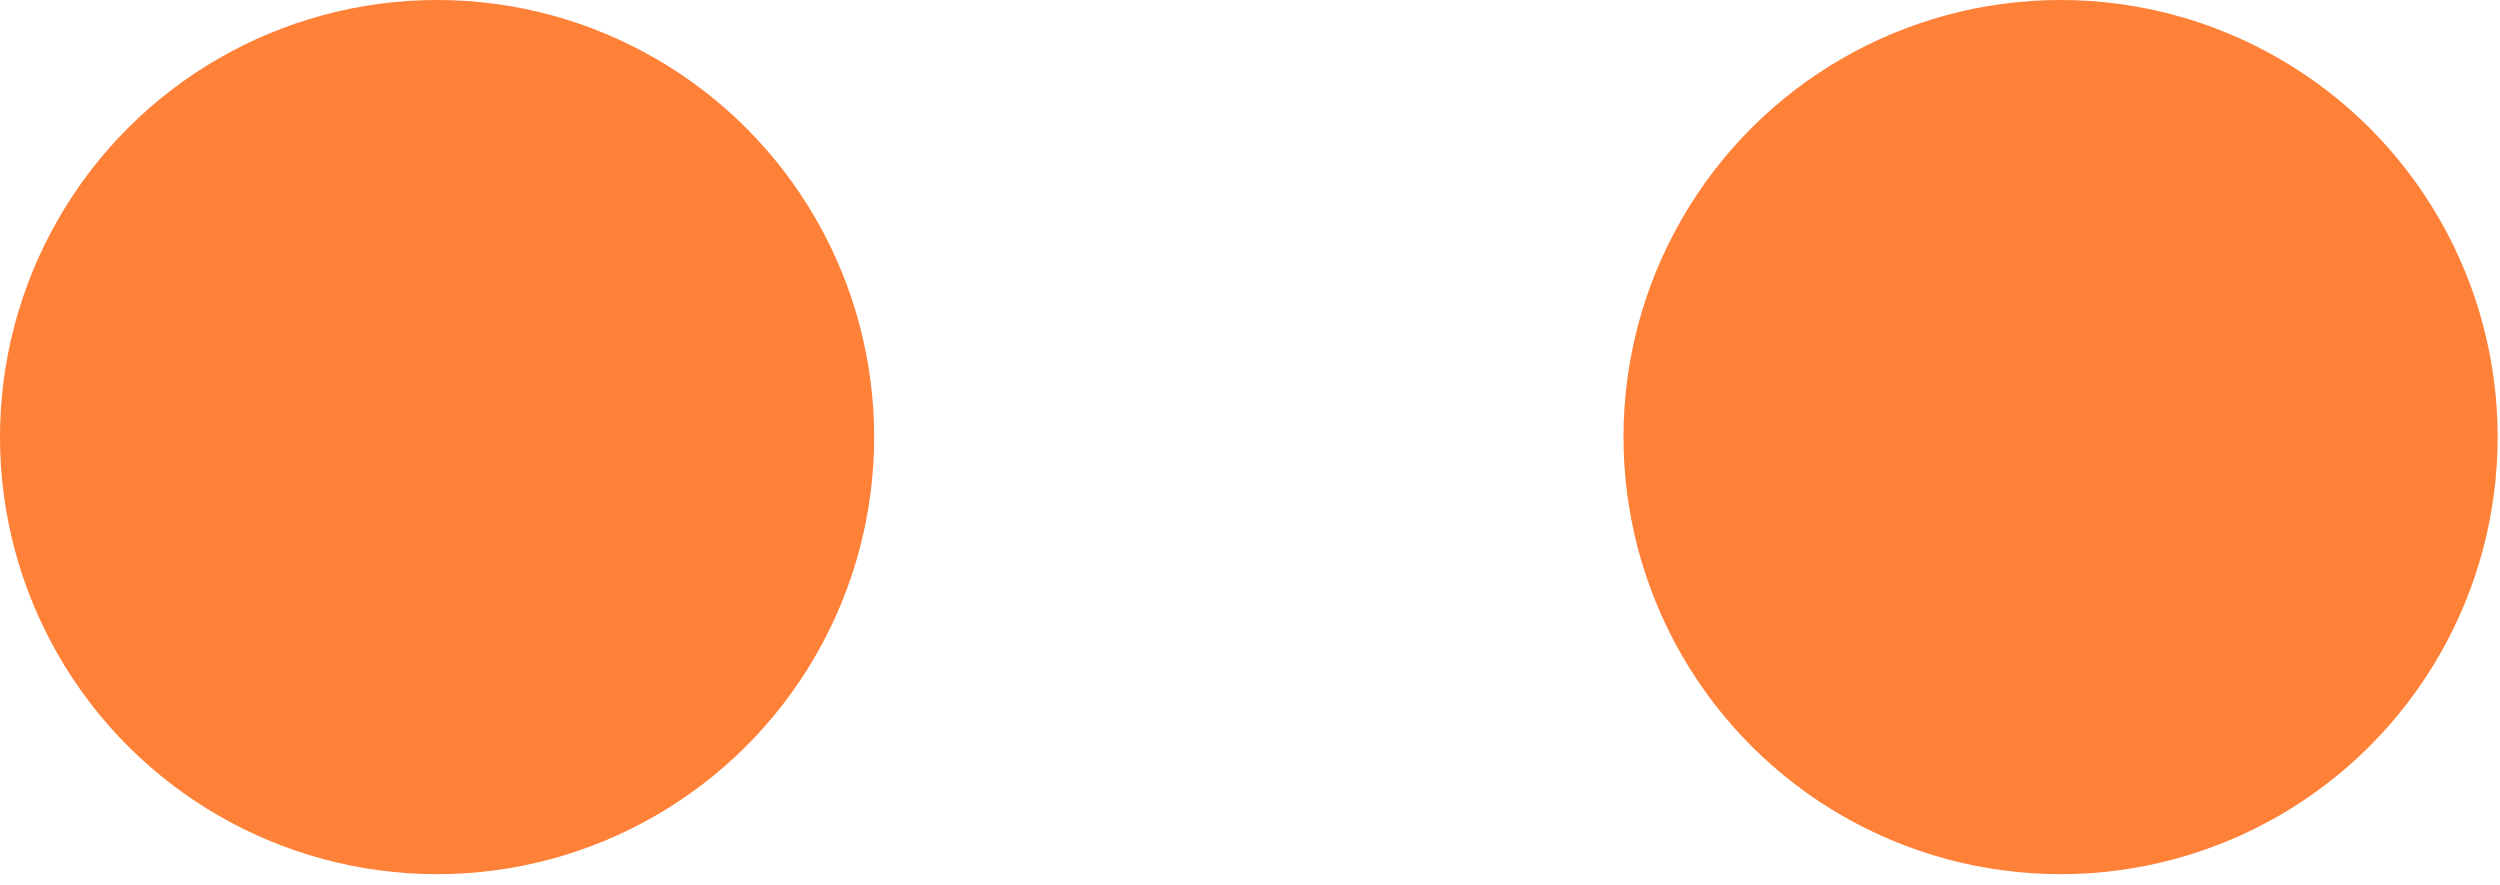
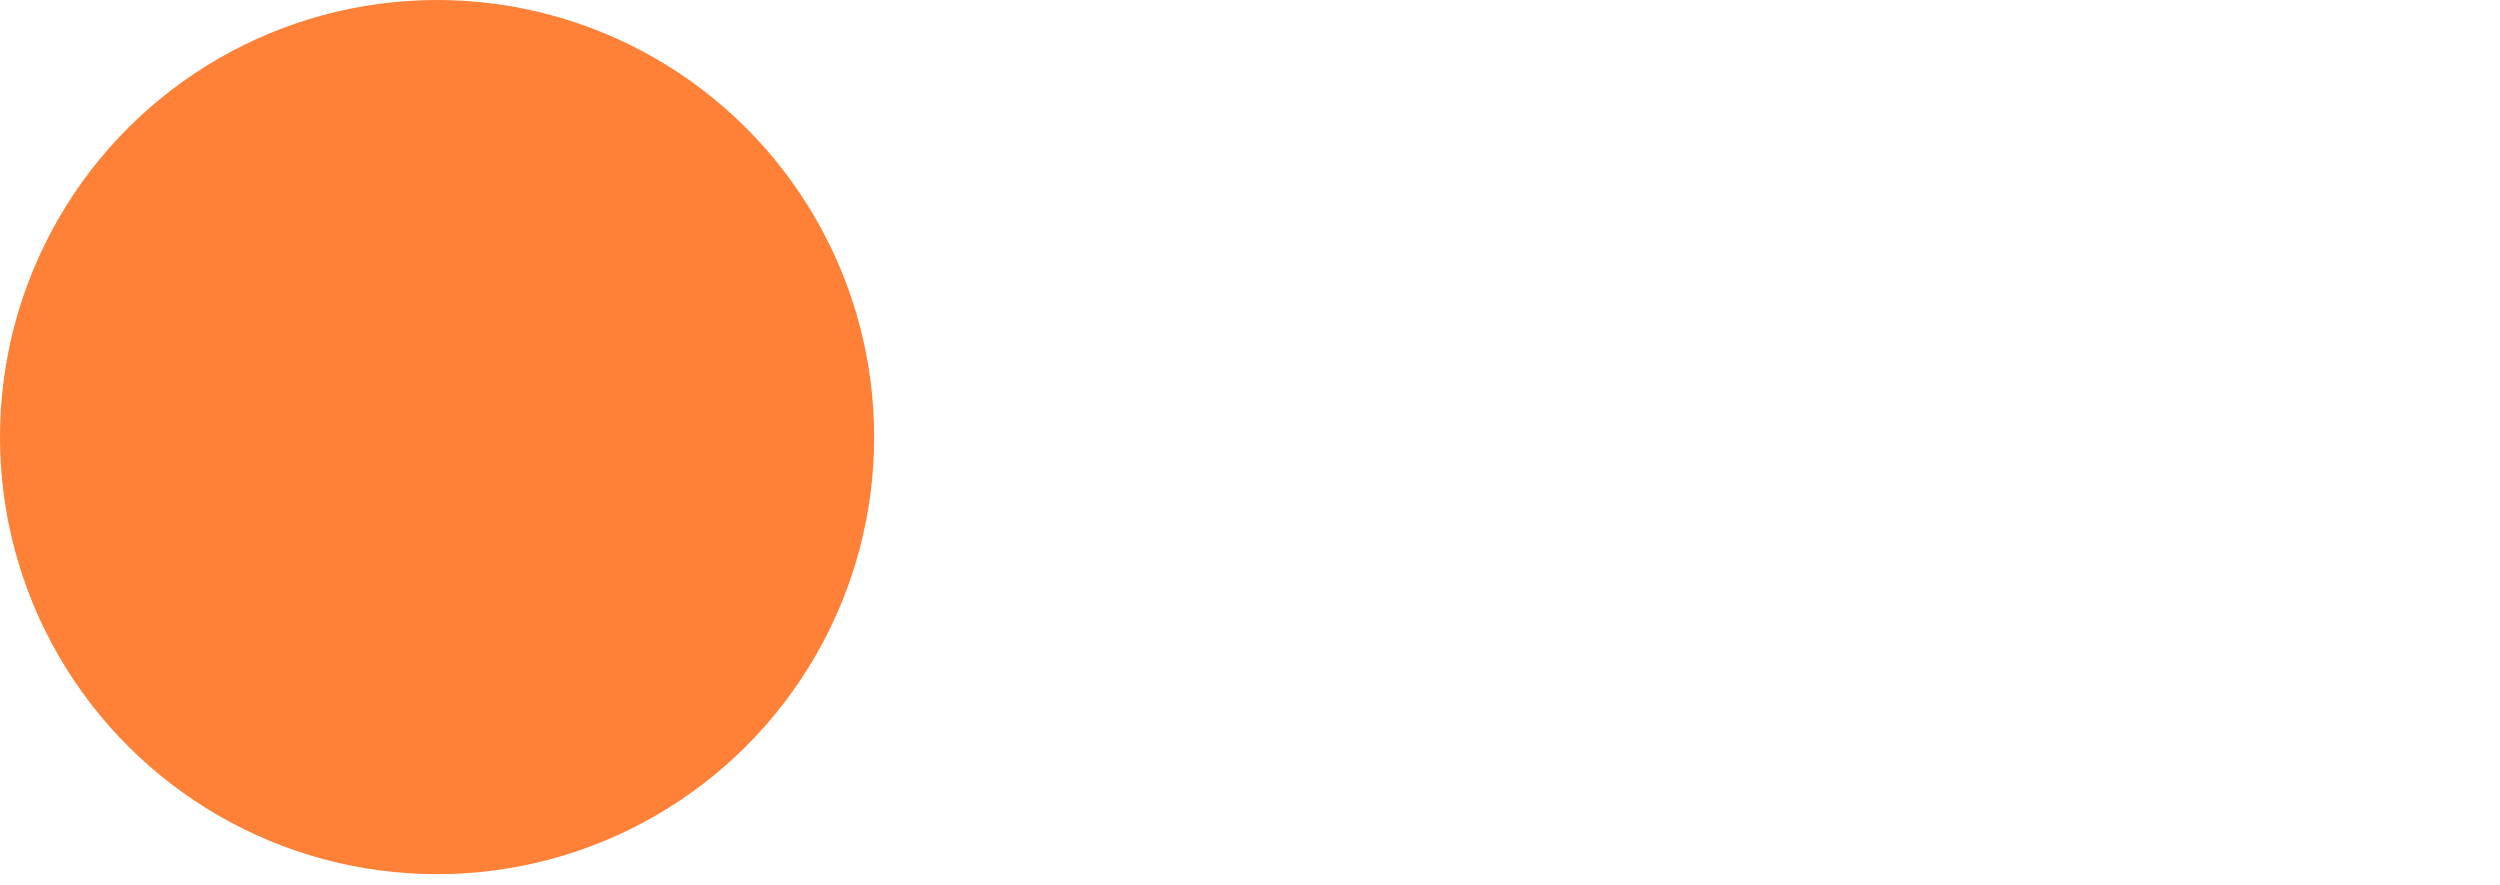
<svg xmlns="http://www.w3.org/2000/svg" width="48" height="17" viewBox="0 0 48 17" fill="none">
-   <circle cx="39.563" cy="8.392" r="8.392" transform="rotate(90 39.563 8.392)" fill="#FF8037" />
  <circle cx="8.392" cy="8.392" r="8.392" transform="rotate(90 8.392 8.392)" fill="#FF8037" />
</svg>